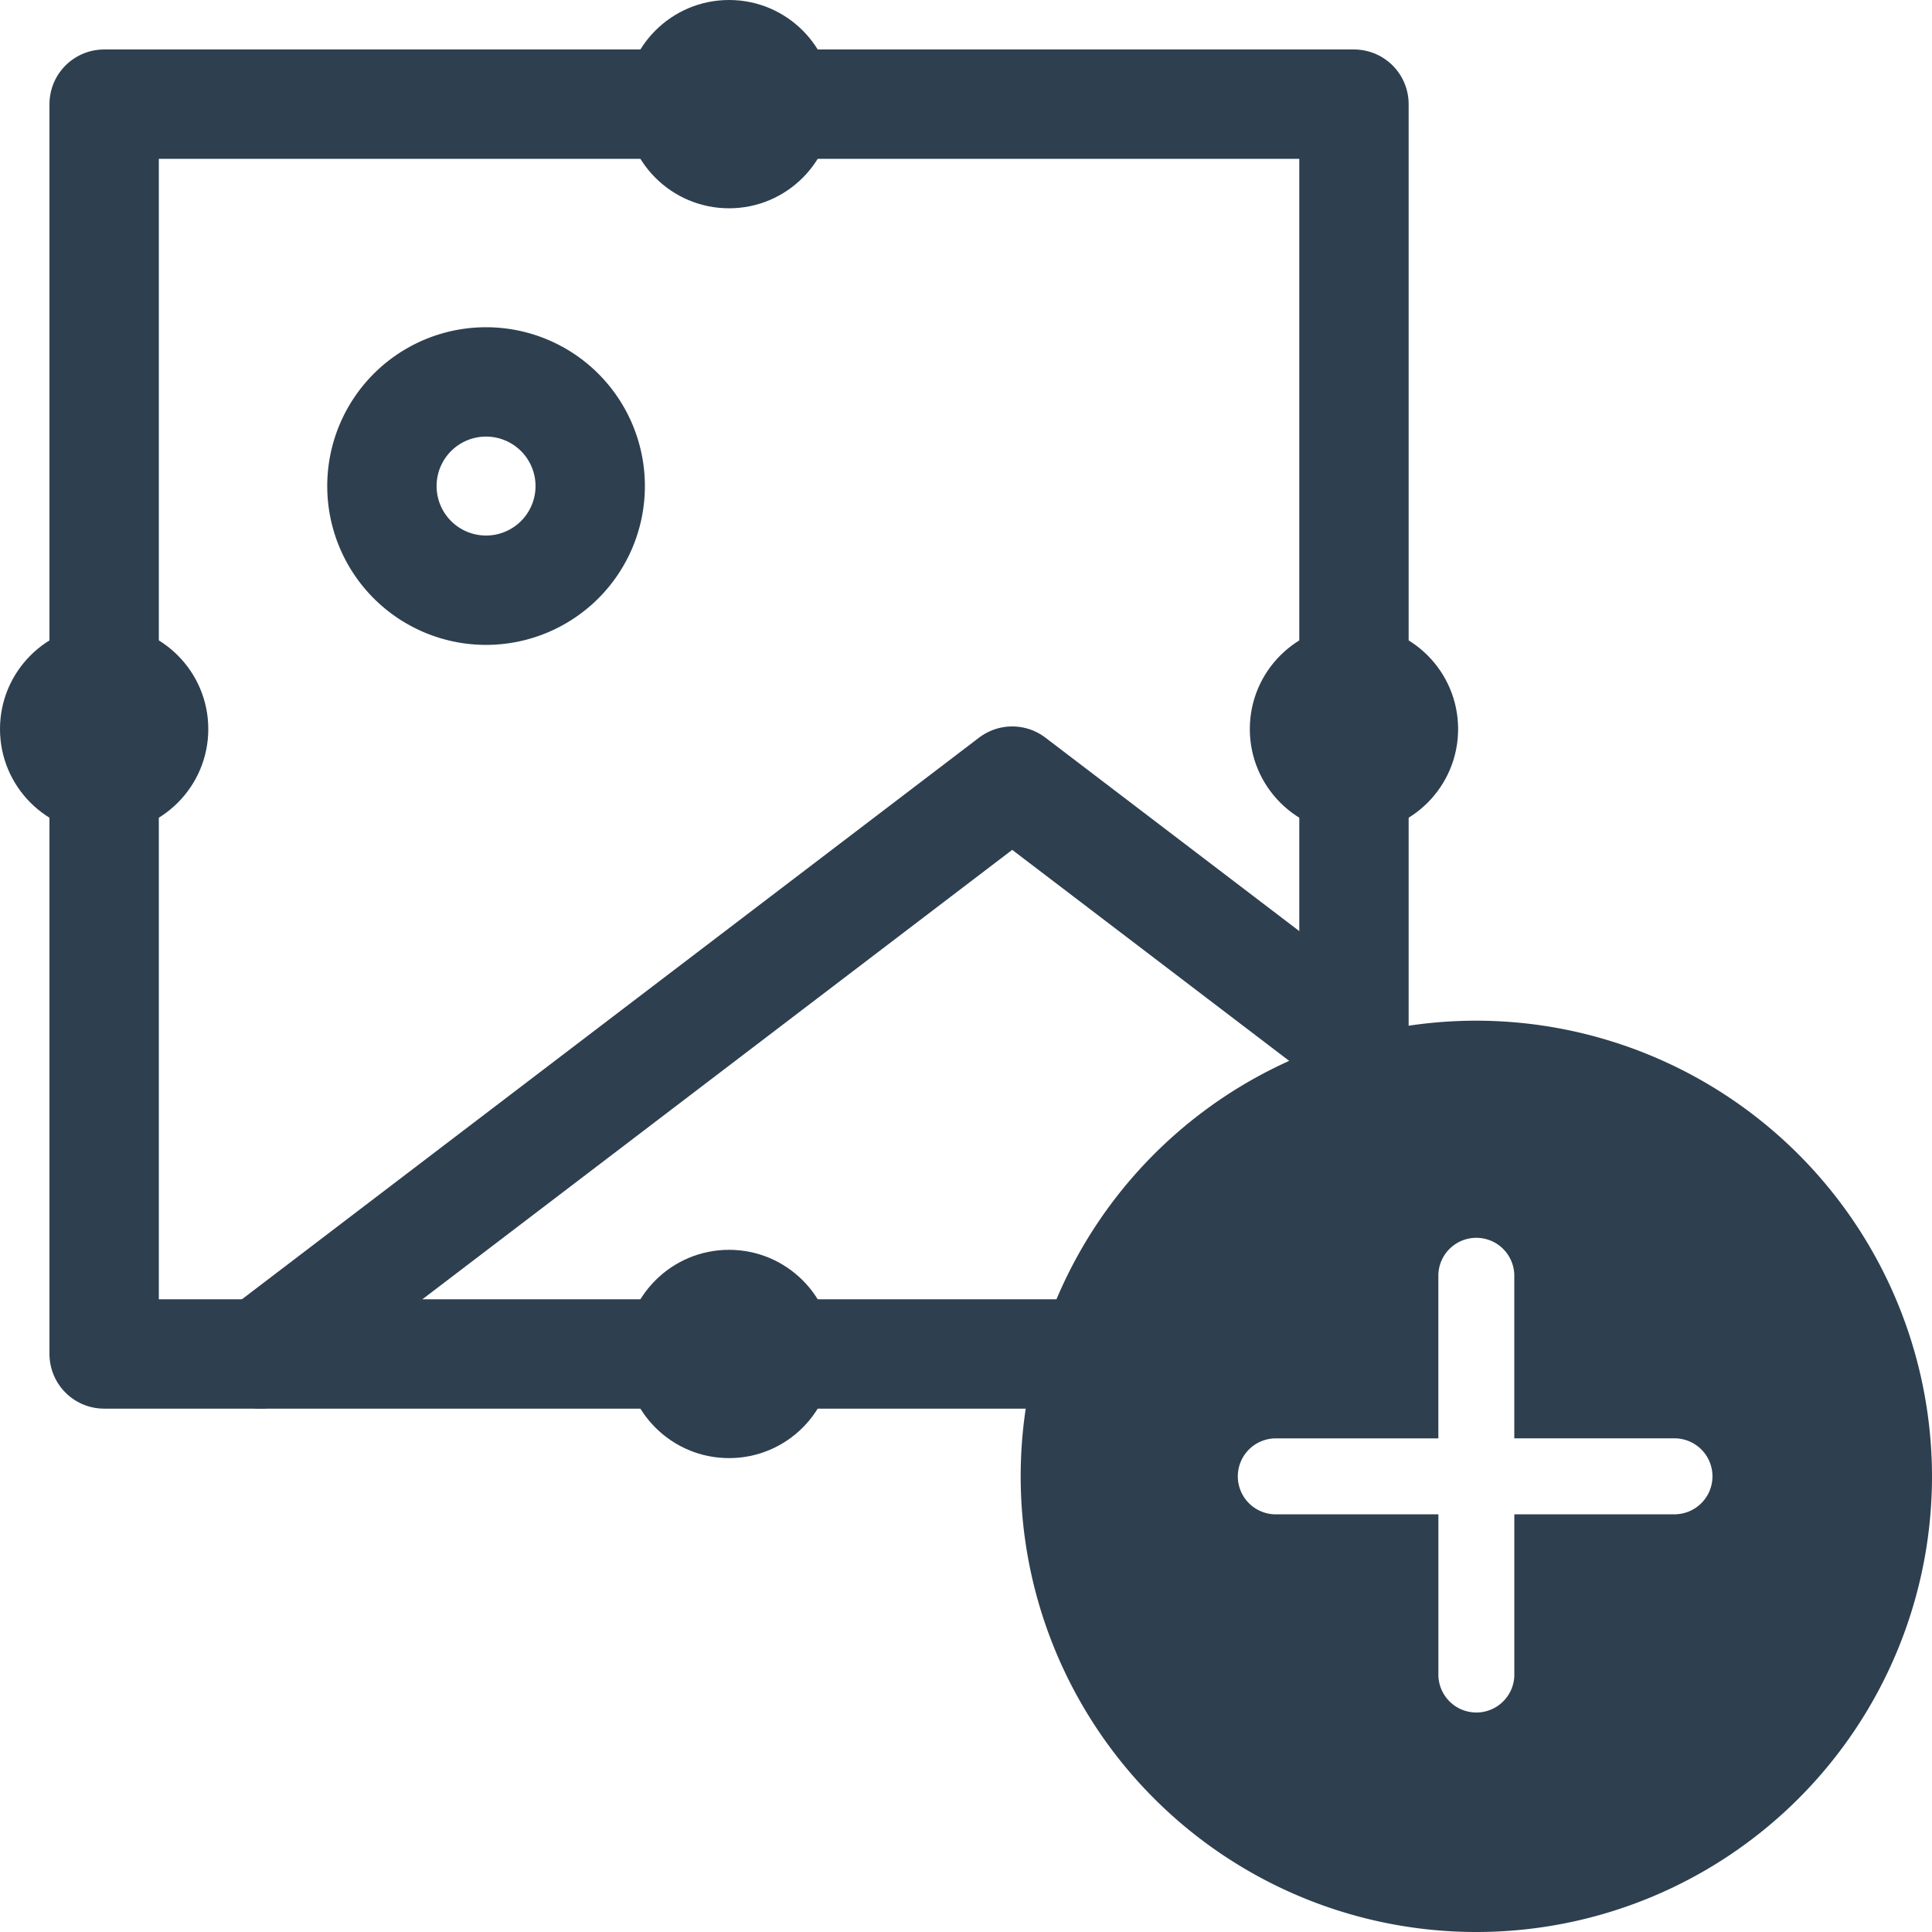
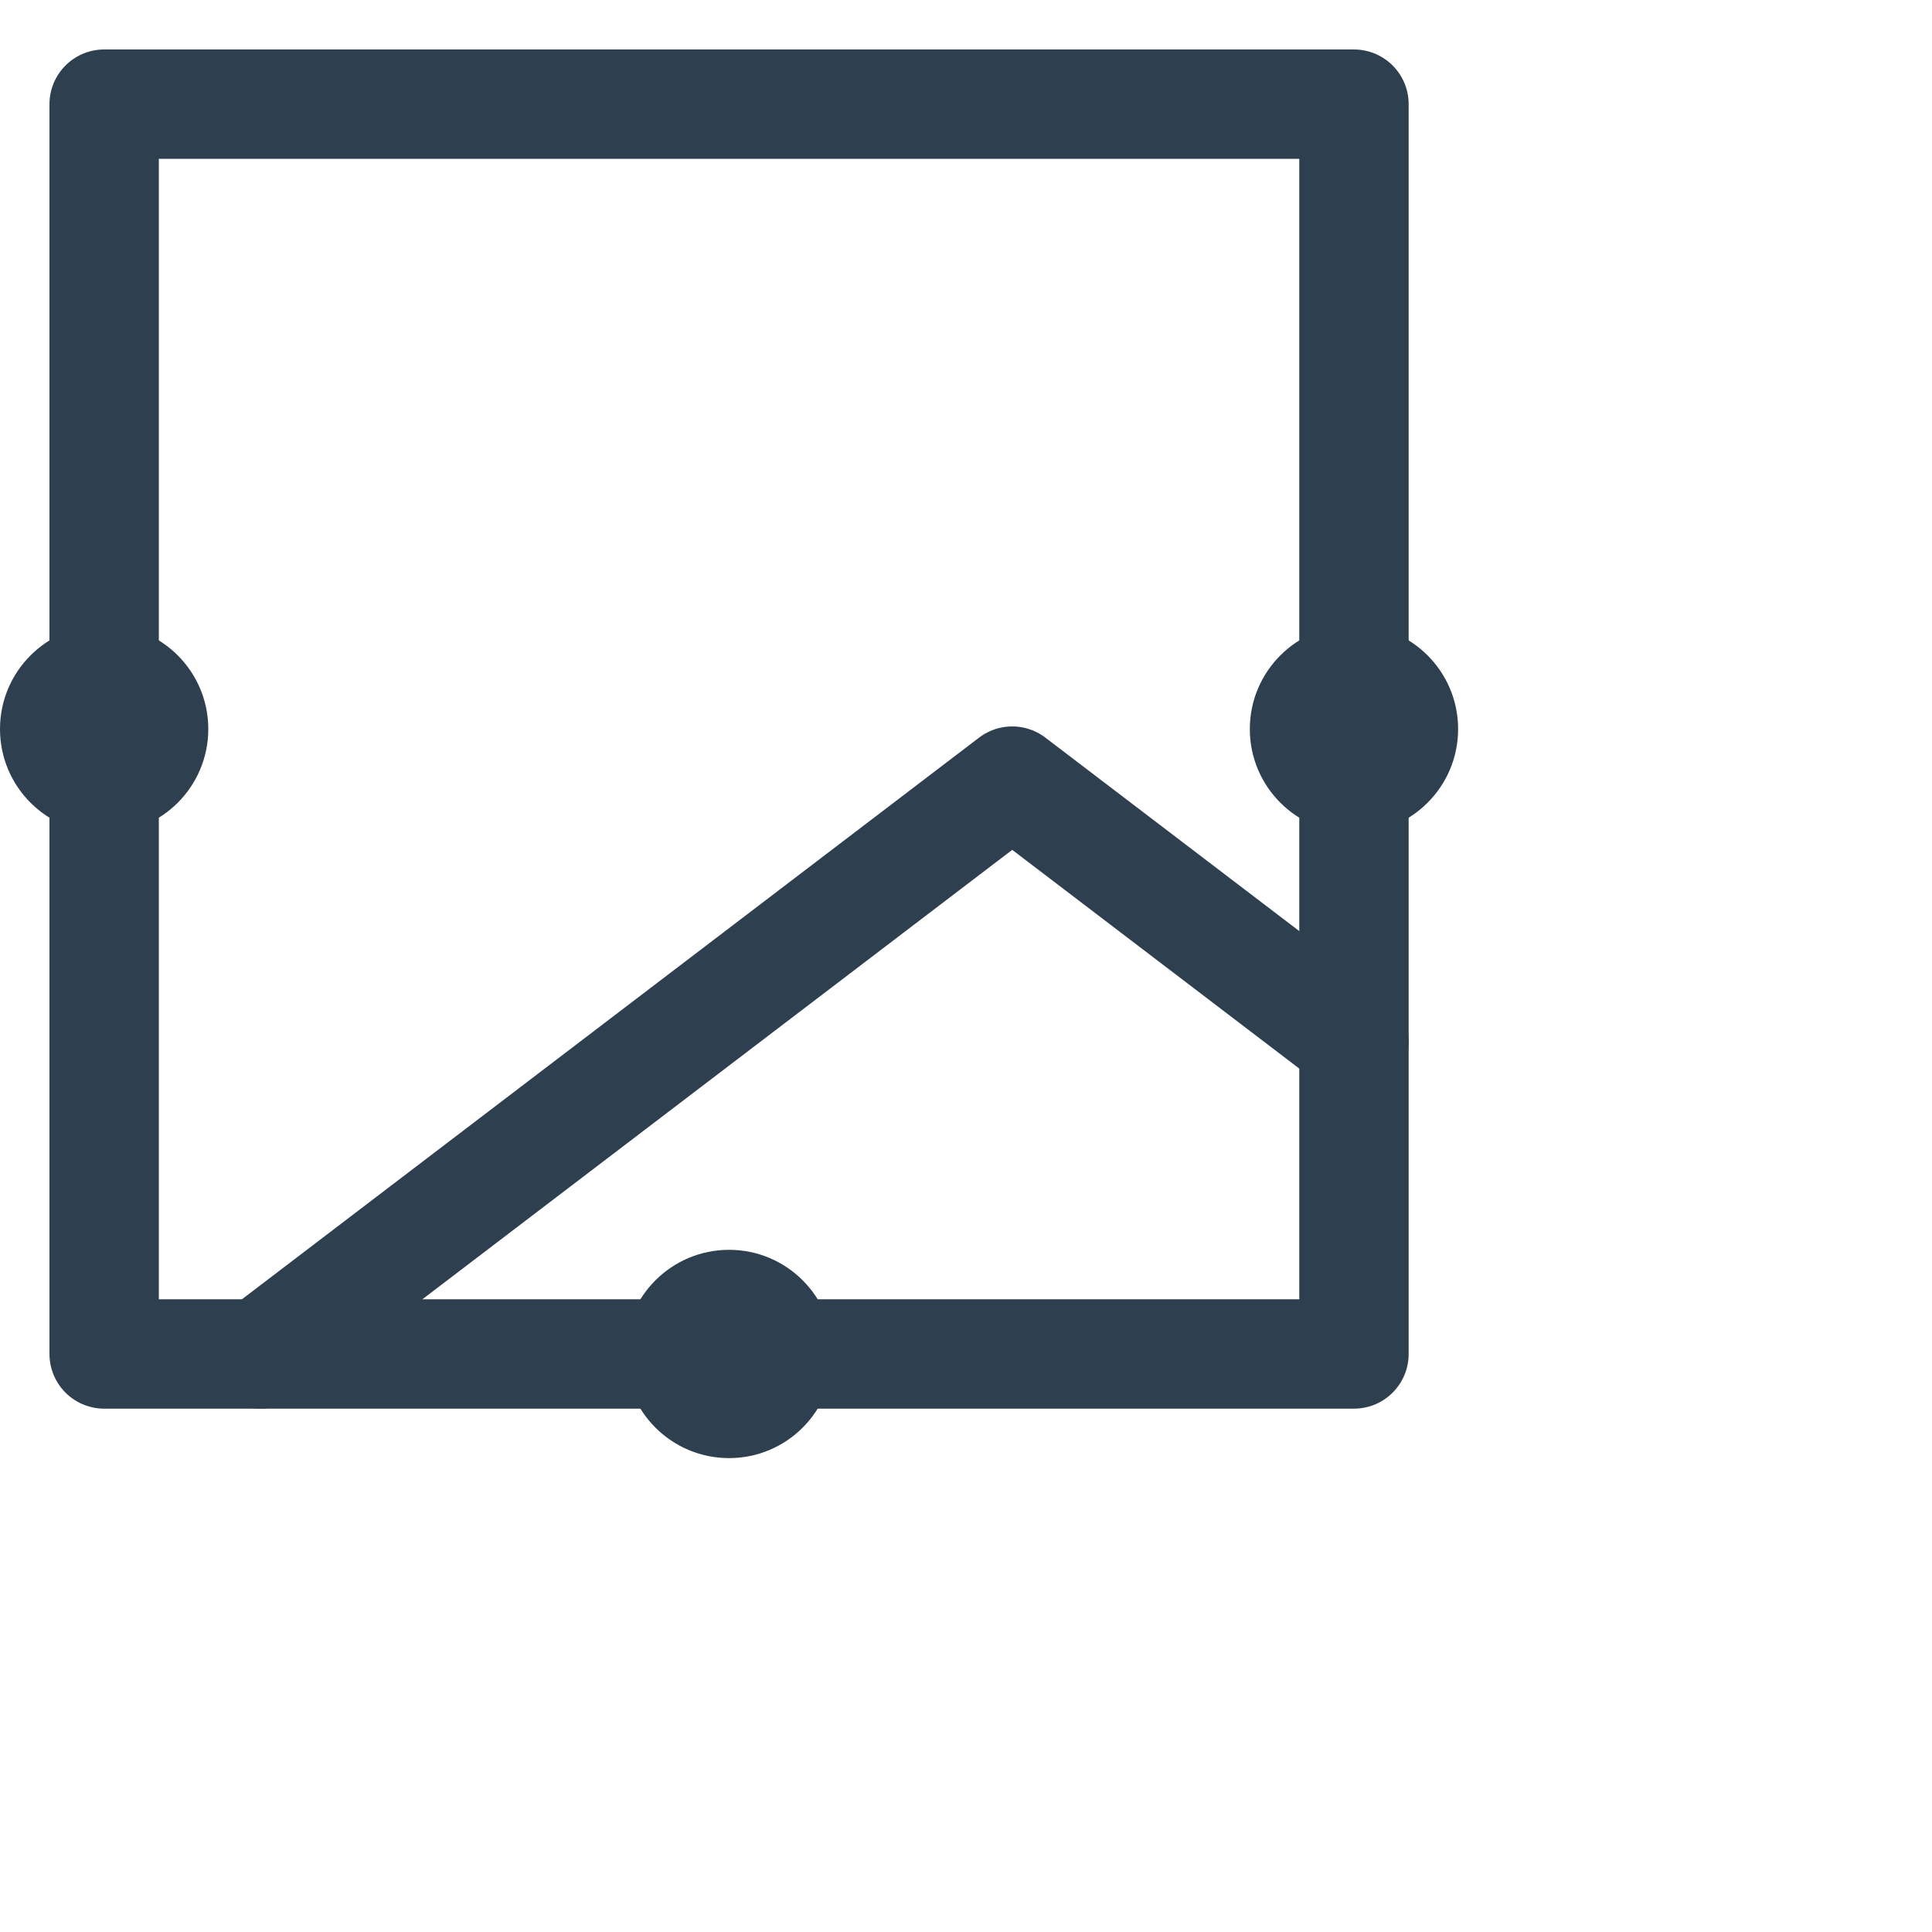
<svg xmlns="http://www.w3.org/2000/svg" width="53" height="53" viewBox="0 0 53 53">
  <g id="Group_425" data-name="Group 425" transform="translate(-867 -2724)">
    <g id="photo_panel" data-name="photo panel" transform="translate(866.049 2724)">
      <rect id="Rectangle_684" data-name="Rectangle 684" width="34.286" height="34.286" transform="translate(3.808 2.857)" fill="none" stroke="#2e3f4f" stroke-linecap="round" stroke-linejoin="round" stroke-width="3" />
      <circle id="Ellipse_61" data-name="Ellipse 61" cx="2.857" cy="2.857" r="2.857" transform="translate(0.951 17.143)" fill="#2e3f4f" />
      <circle id="Ellipse_62" data-name="Ellipse 62" cx="2.857" cy="2.857" r="2.857" transform="translate(35.237 17.143)" fill="#2e3f4f" />
-       <circle id="Ellipse_63" data-name="Ellipse 63" cx="2.857" cy="2.857" r="2.857" transform="translate(18.094 0)" fill="#2e3f4f" />
      <circle id="Ellipse_64" data-name="Ellipse 64" cx="2.857" cy="2.857" r="2.857" transform="translate(18.094 34.286)" fill="#2e3f4f" />
-       <path id="Path_371" data-name="Path 371" d="M10.618,12.524A2.857,2.857,0,1,0,7.761,9.667,2.857,2.857,0,0,0,10.618,12.524Z" transform="translate(3.667 3.667)" fill="none" stroke="#2e3f4f" stroke-linecap="round" stroke-linejoin="round" stroke-width="3" />
      <path id="Path_372" data-name="Path 372" d="M35.594,21.071l-9.375-7.143L5.594,29.643" transform="translate(2.5 7.5)" fill="none" stroke="#2e3f4f" stroke-linecap="round" stroke-linejoin="round" stroke-width="3" />
    </g>
-     <path id="plus_1_" data-name="plus (1)" d="M12.5,0A12.5,12.5,0,1,0,25,12.5,12.514,12.514,0,0,0,12.5,0Zm5.469,13.542H13.542v4.427a1.042,1.042,0,0,1-2.083,0V13.542H7.031a1.042,1.042,0,1,1,0-2.083h4.427V7.031a1.042,1.042,0,1,1,2.083,0v4.427h4.427a1.042,1.042,0,0,1,0,2.083Zm0,0" transform="translate(895 2752)" fill="#2e3f4f" />
  </g>
</svg>